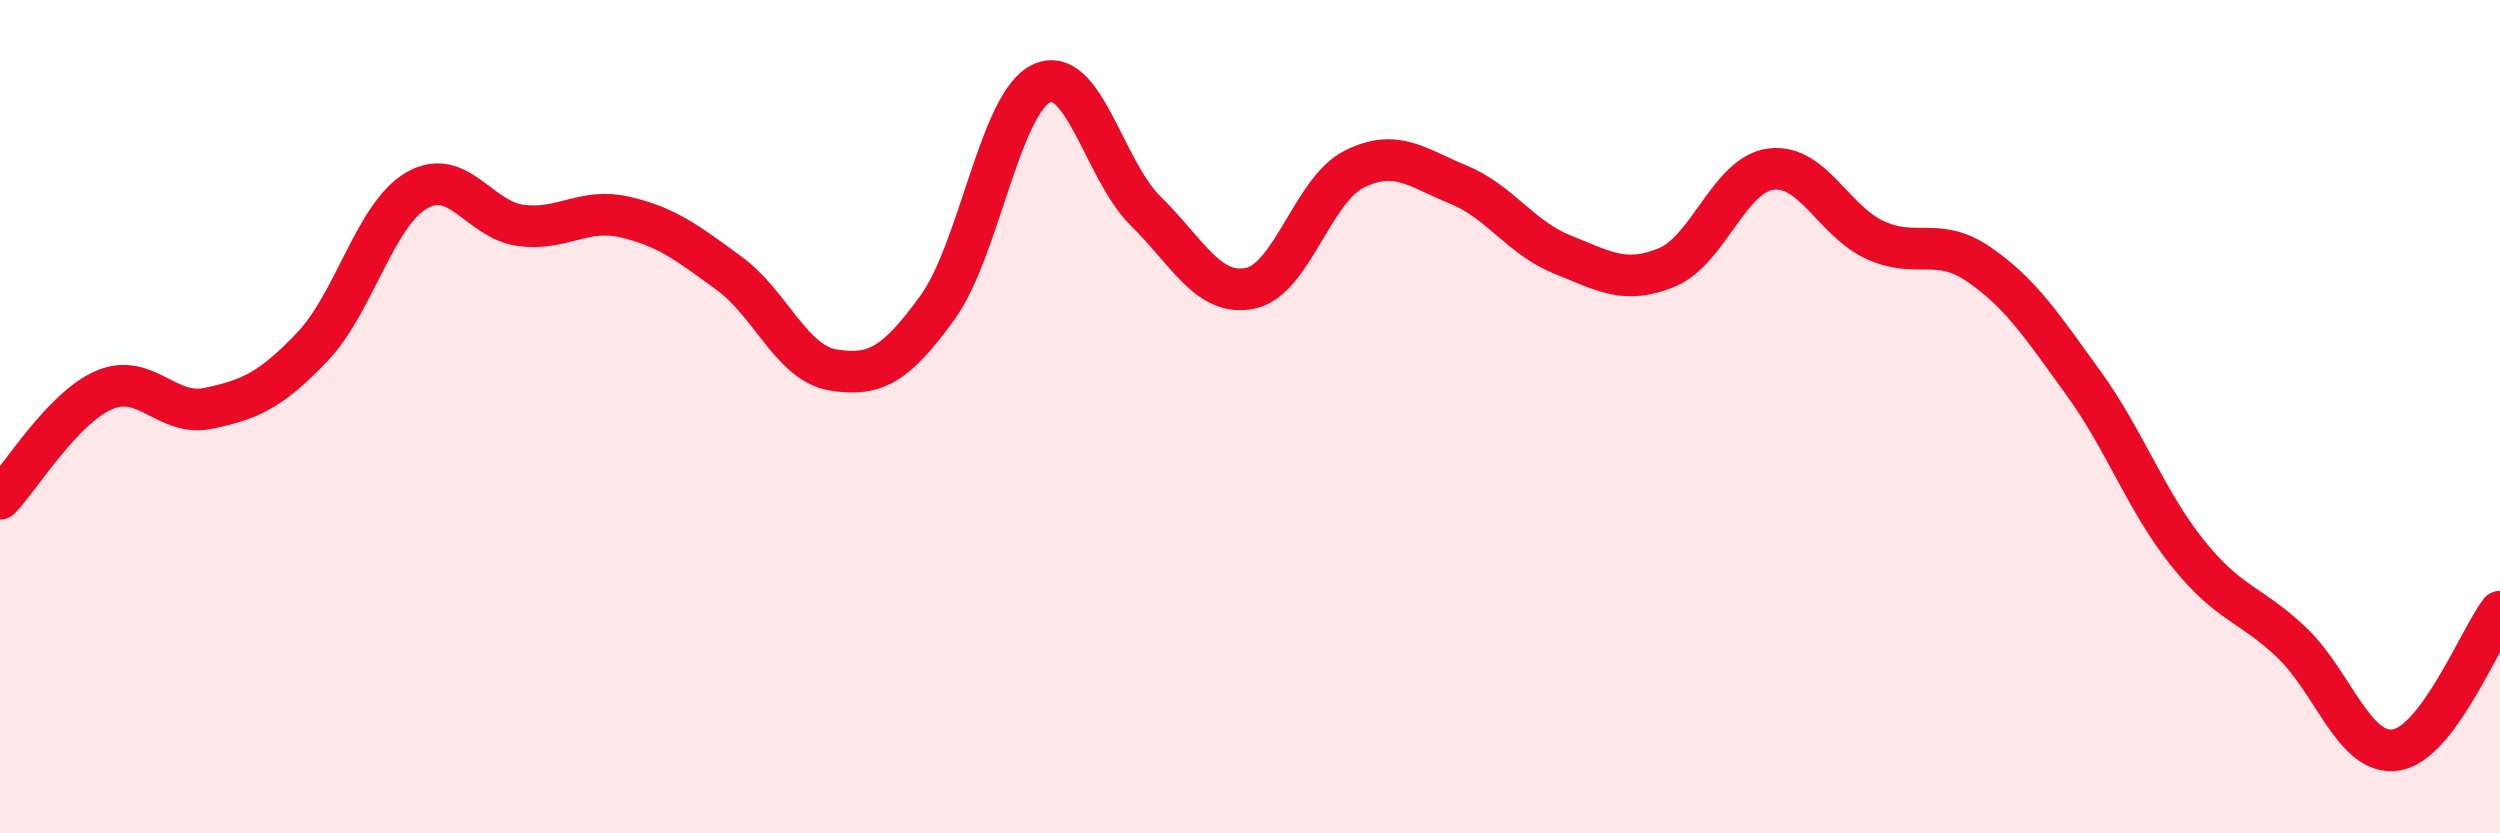
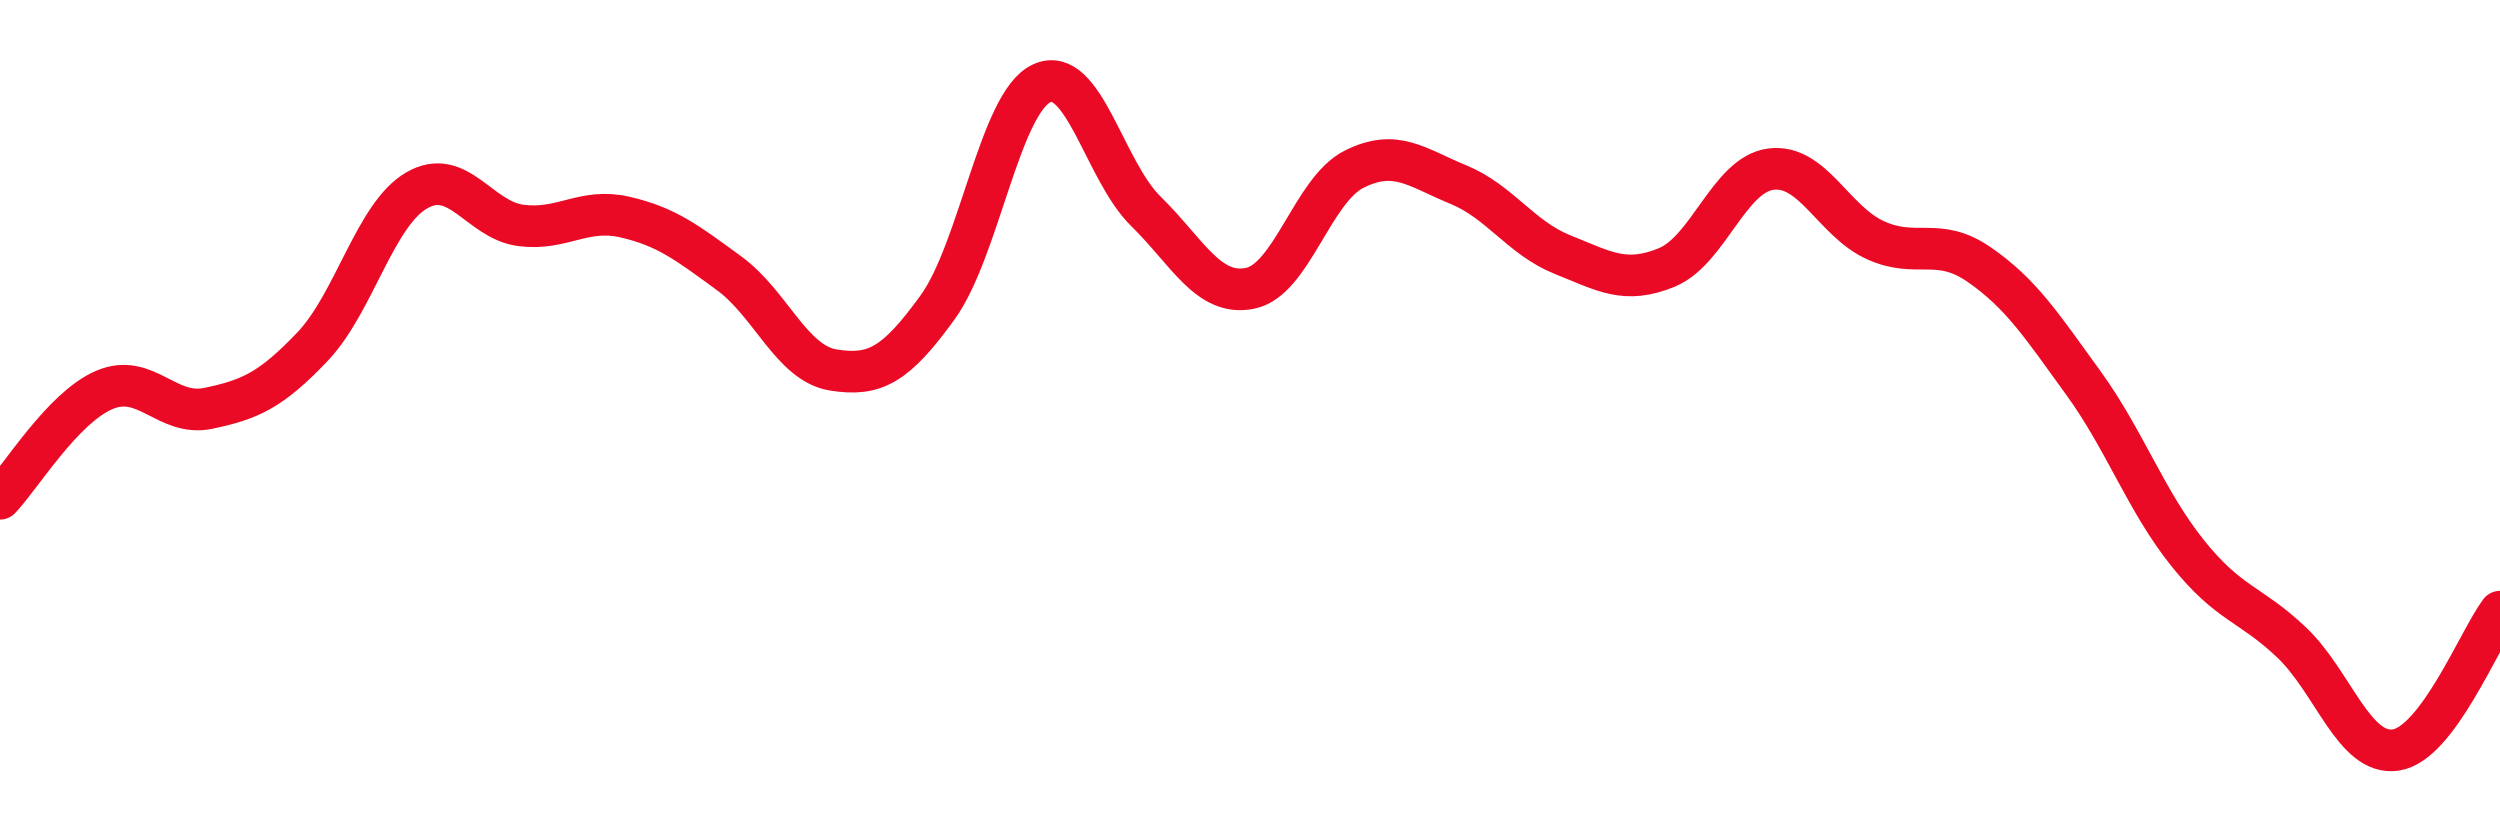
<svg xmlns="http://www.w3.org/2000/svg" width="60" height="20" viewBox="0 0 60 20">
-   <path d="M 0,11.97 C 0.5,11.45 1.5,9.79 2.5,9.36 C 3.5,8.93 4,10.01 5,9.8 C 6,9.59 6.5,9.37 7.5,8.32 C 8.5,7.27 9,5.15 10,4.57 C 11,3.99 11.5,5.28 12.5,5.41 C 13.5,5.54 14,4.98 15,5.21 C 16,5.44 16.5,5.83 17.5,6.56 C 18.5,7.29 19,8.72 20,8.88 C 21,9.04 21.5,8.76 22.5,7.38 C 23.5,6 24,2.46 25,2 C 26,1.54 26.5,4.09 27.5,5.07 C 28.5,6.05 29,7.12 30,6.92 C 31,6.72 31.5,4.56 32.5,4.06 C 33.5,3.56 34,4.02 35,4.43 C 36,4.84 36.5,5.71 37.5,6.11 C 38.5,6.51 39,6.83 40,6.42 C 41,6.01 41.5,4.19 42.5,4.06 C 43.5,3.93 44,5.3 45,5.76 C 46,6.22 46.5,5.66 47.5,6.35 C 48.5,7.04 49,7.81 50,9.19 C 51,10.57 51.5,12.02 52.5,13.27 C 53.5,14.52 54,14.47 55,15.42 C 56,16.37 56.5,18.15 57.5,18 C 58.5,17.85 59.5,15.34 60,14.68L60 20L0 20Z" fill="#EB0A25" opacity="0.1" stroke-linecap="round" stroke-linejoin="round" />
  <path d="M 0,11.97 C 0.5,11.45 1.5,9.79 2.5,9.36 C 3.5,8.93 4,10.01 5,9.8 C 6,9.59 6.5,9.37 7.5,8.32 C 8.5,7.27 9,5.15 10,4.57 C 11,3.99 11.5,5.28 12.5,5.41 C 13.5,5.54 14,4.98 15,5.21 C 16,5.44 16.5,5.83 17.5,6.56 C 18.5,7.29 19,8.72 20,8.88 C 21,9.04 21.5,8.76 22.5,7.38 C 23.5,6 24,2.46 25,2 C 26,1.54 26.5,4.09 27.5,5.07 C 28.5,6.05 29,7.12 30,6.92 C 31,6.72 31.5,4.56 32.5,4.06 C 33.5,3.56 34,4.02 35,4.43 C 36,4.84 36.5,5.71 37.5,6.11 C 38.5,6.51 39,6.83 40,6.42 C 41,6.01 41.5,4.19 42.5,4.06 C 43.5,3.93 44,5.3 45,5.76 C 46,6.22 46.5,5.66 47.5,6.35 C 48.5,7.04 49,7.81 50,9.19 C 51,10.57 51.5,12.02 52.5,13.27 C 53.5,14.52 54,14.47 55,15.42 C 56,16.37 56.5,18.15 57.5,18 C 58.5,17.85 59.5,15.34 60,14.68" stroke="#EB0A25" stroke-width="1" fill="none" stroke-linecap="round" stroke-linejoin="round" />
</svg>